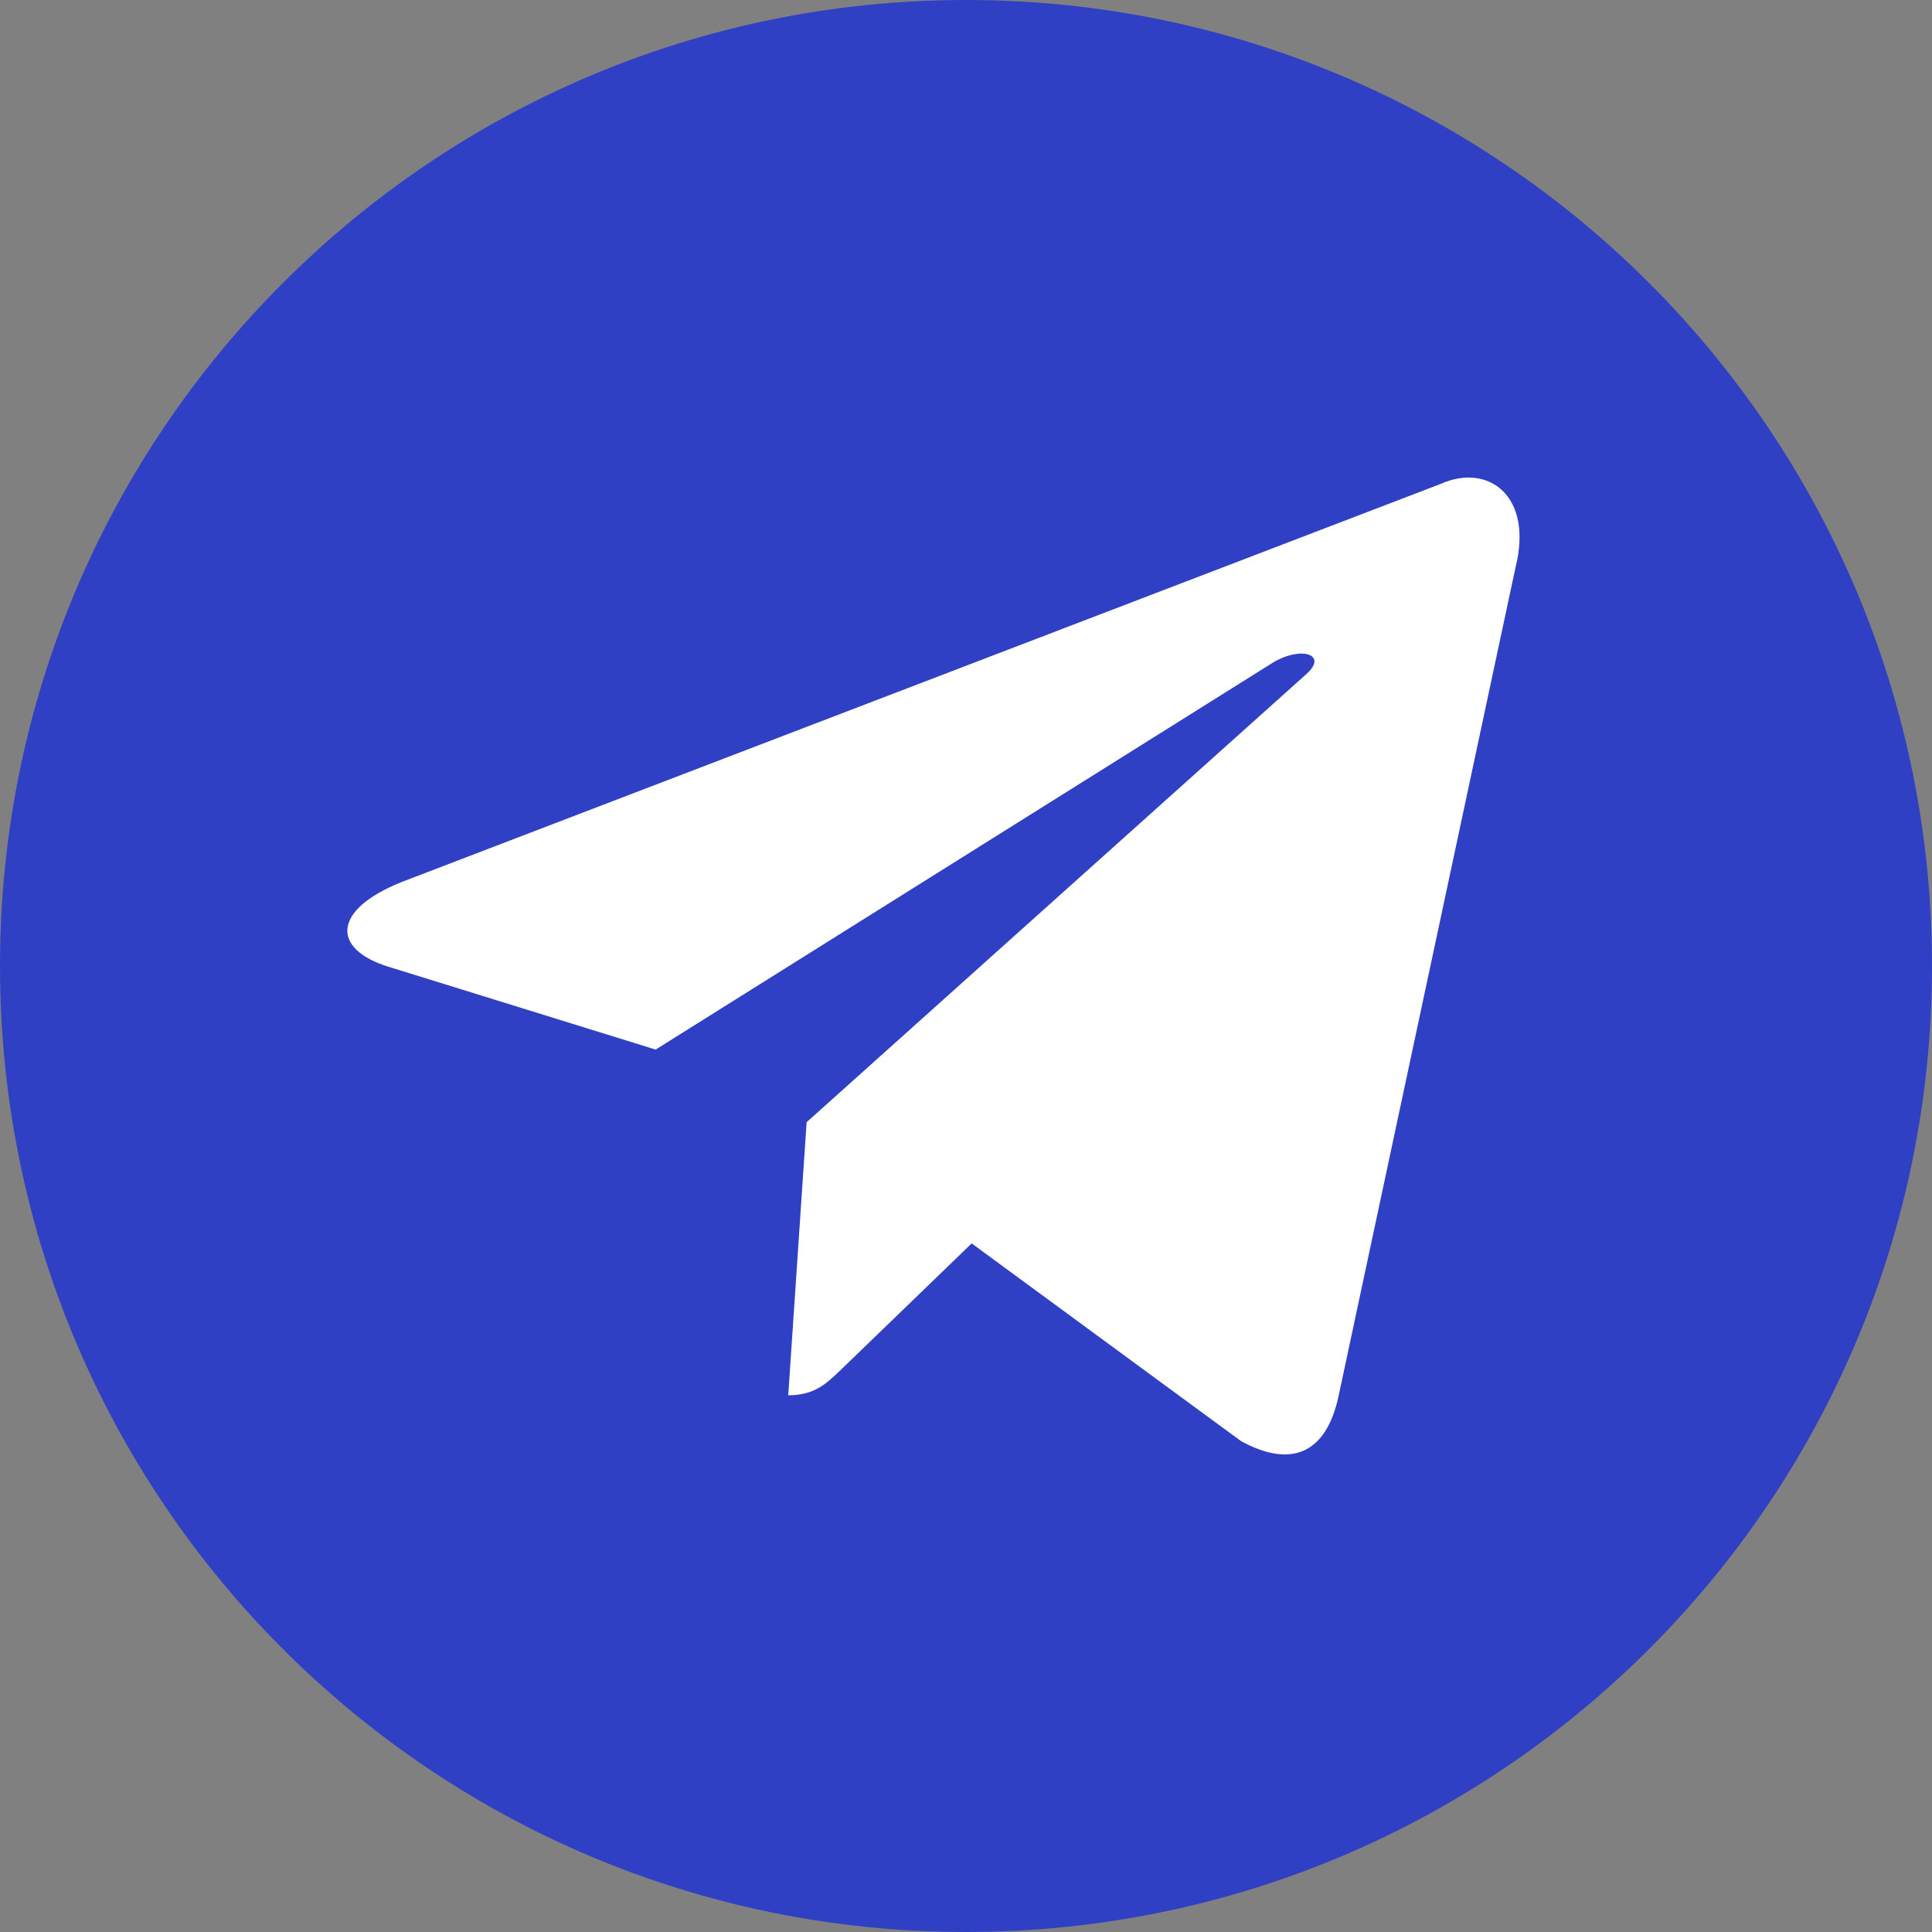
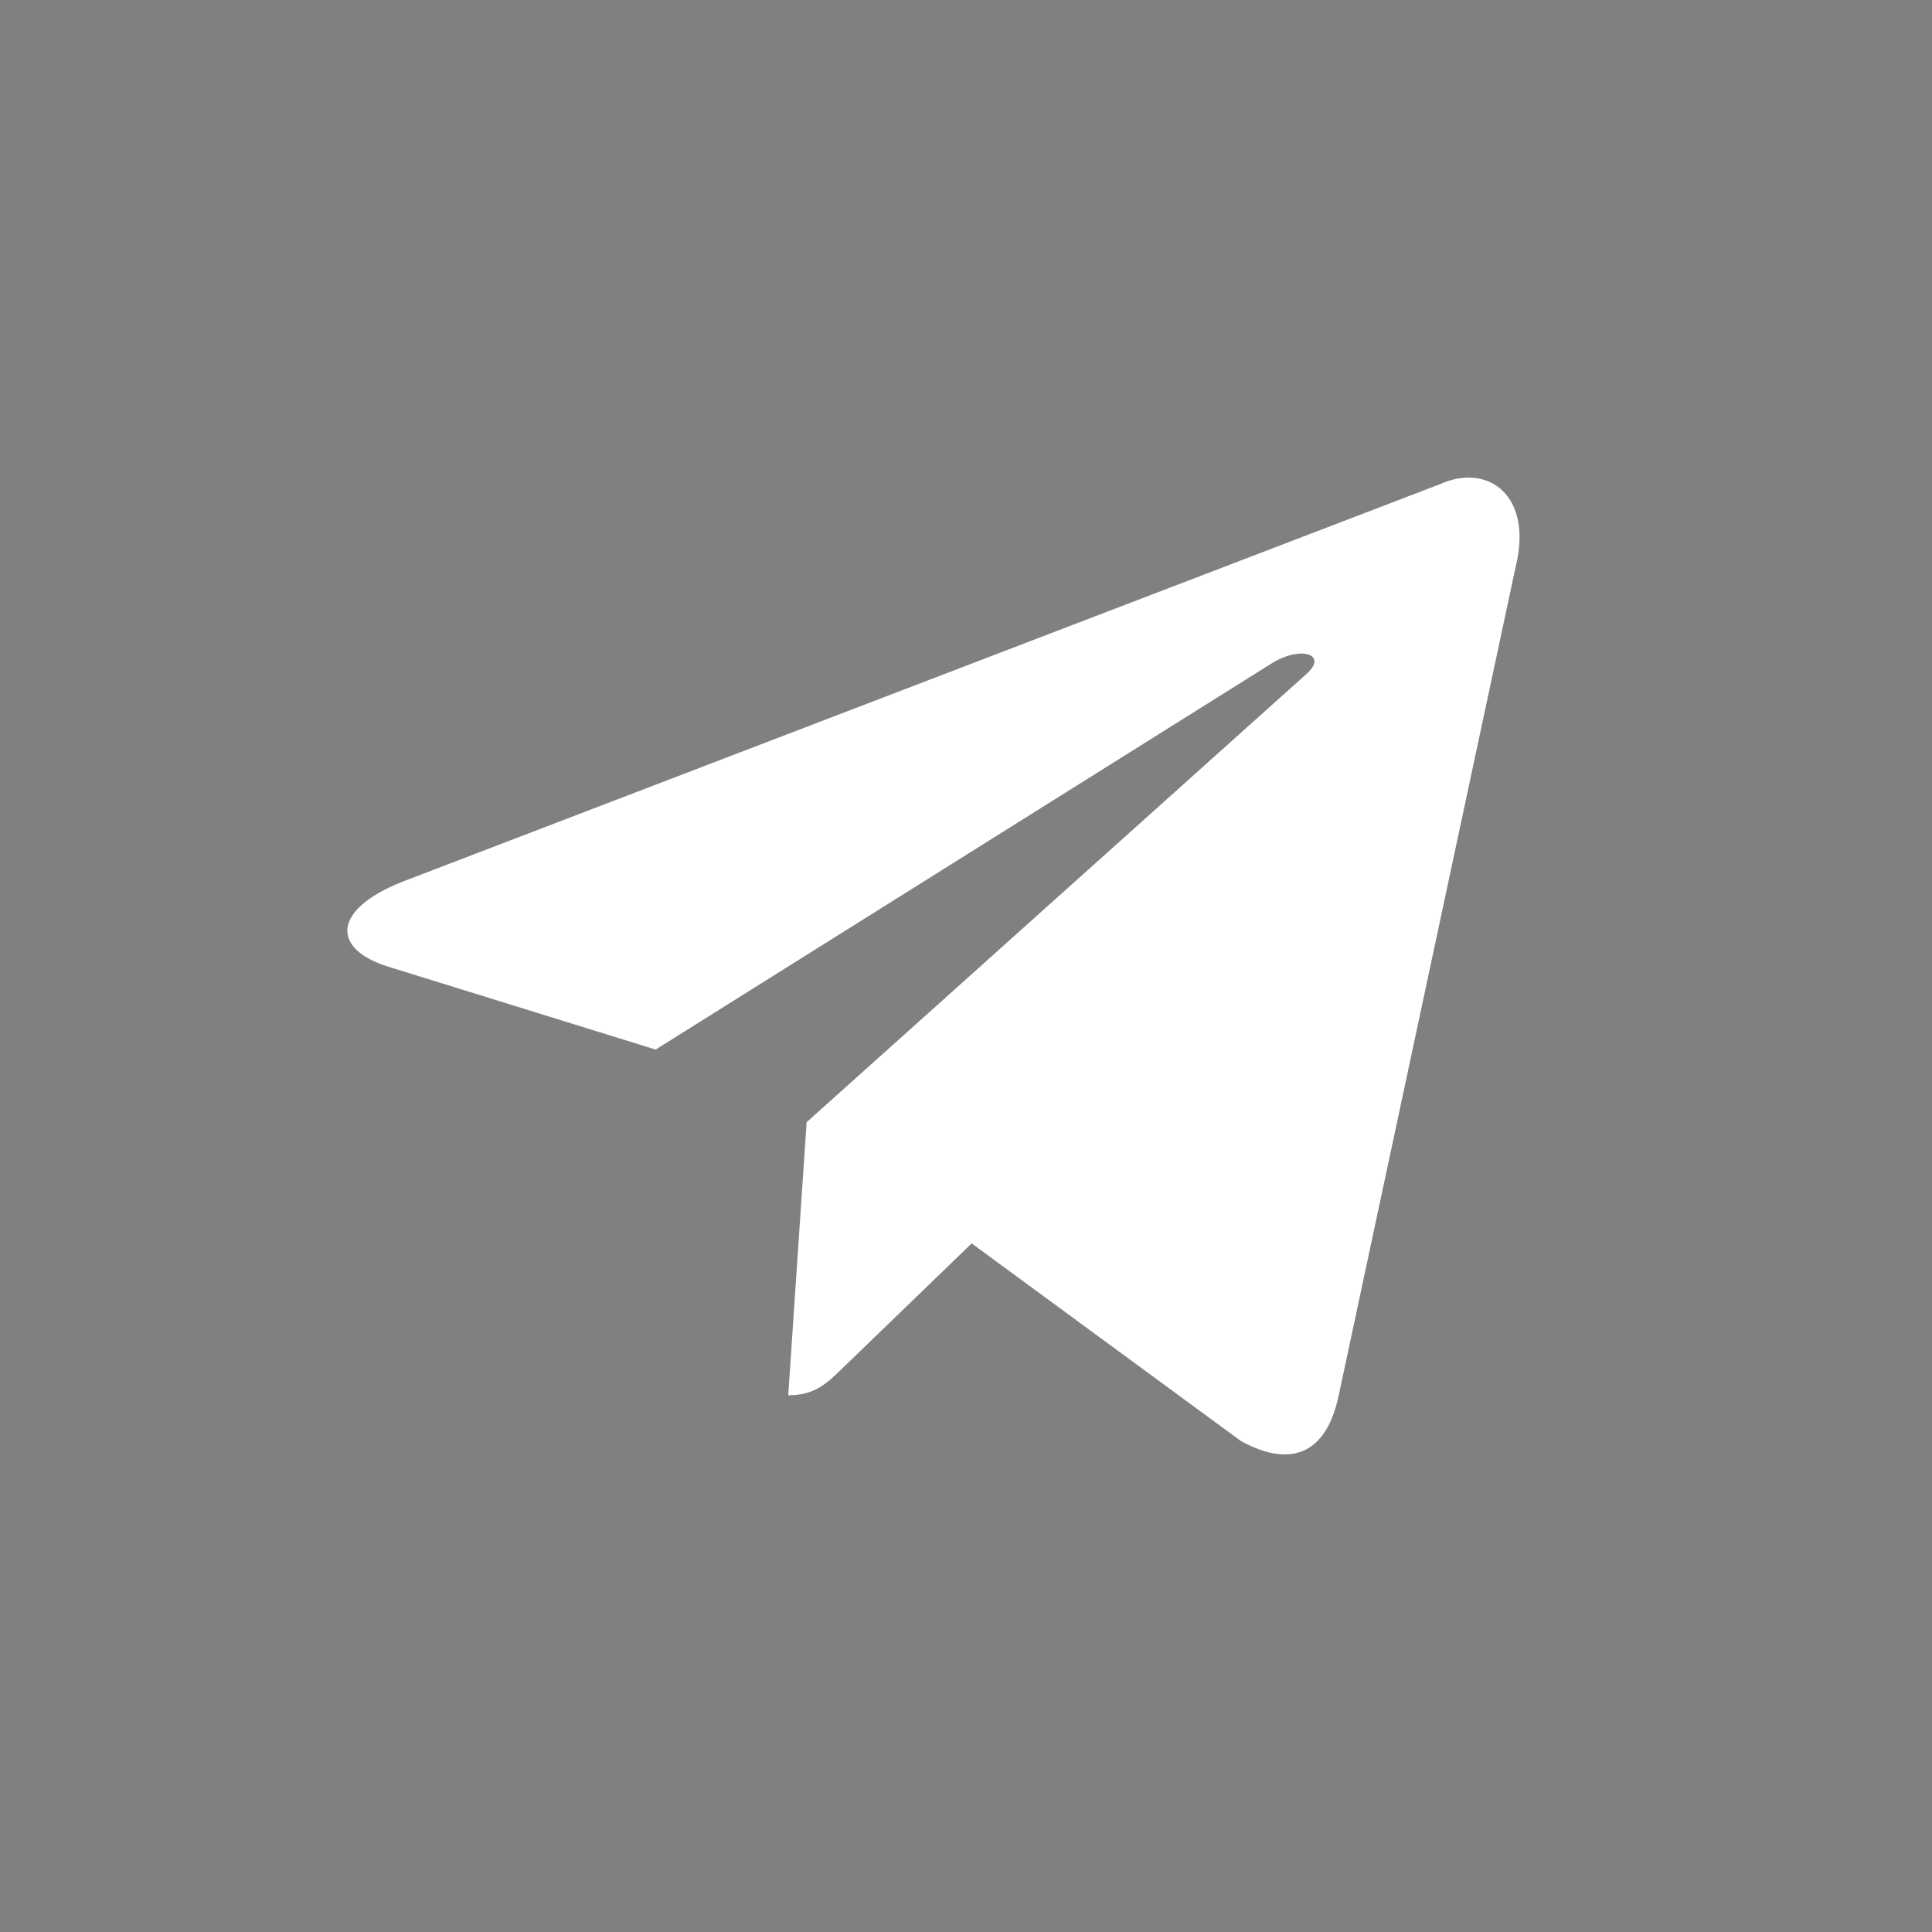
<svg xmlns="http://www.w3.org/2000/svg" width="89" height="89" viewBox="0 0 89 89" fill="none">
  <rect x="0" y="0" width="89" height="89" fill="#808080" stroke="none" />
-   <path d="M44.5 89C69.077 89 89 69.077 89 44.5C89 19.923 69.077 0 44.5 0C19.923 0 0 19.923 0 44.5C0 69.077 19.923 89 44.5 89Z" fill="#3040C4" />
  <path d="M66.355 22.296L18.521 40.624C15.257 41.927 15.276 43.736 17.922 44.543L30.203 48.35L58.617 30.537C59.961 29.724 61.189 30.161 60.18 31.051L37.158 51.696H37.153L37.158 51.698L36.311 64.276C37.552 64.276 38.1 63.711 38.796 63.043L44.761 57.279L57.169 66.386C59.457 67.638 61.1 66.995 61.669 64.282L69.814 26.14C70.647 22.819 68.538 21.315 66.355 22.296Z" fill="white" />
</svg>